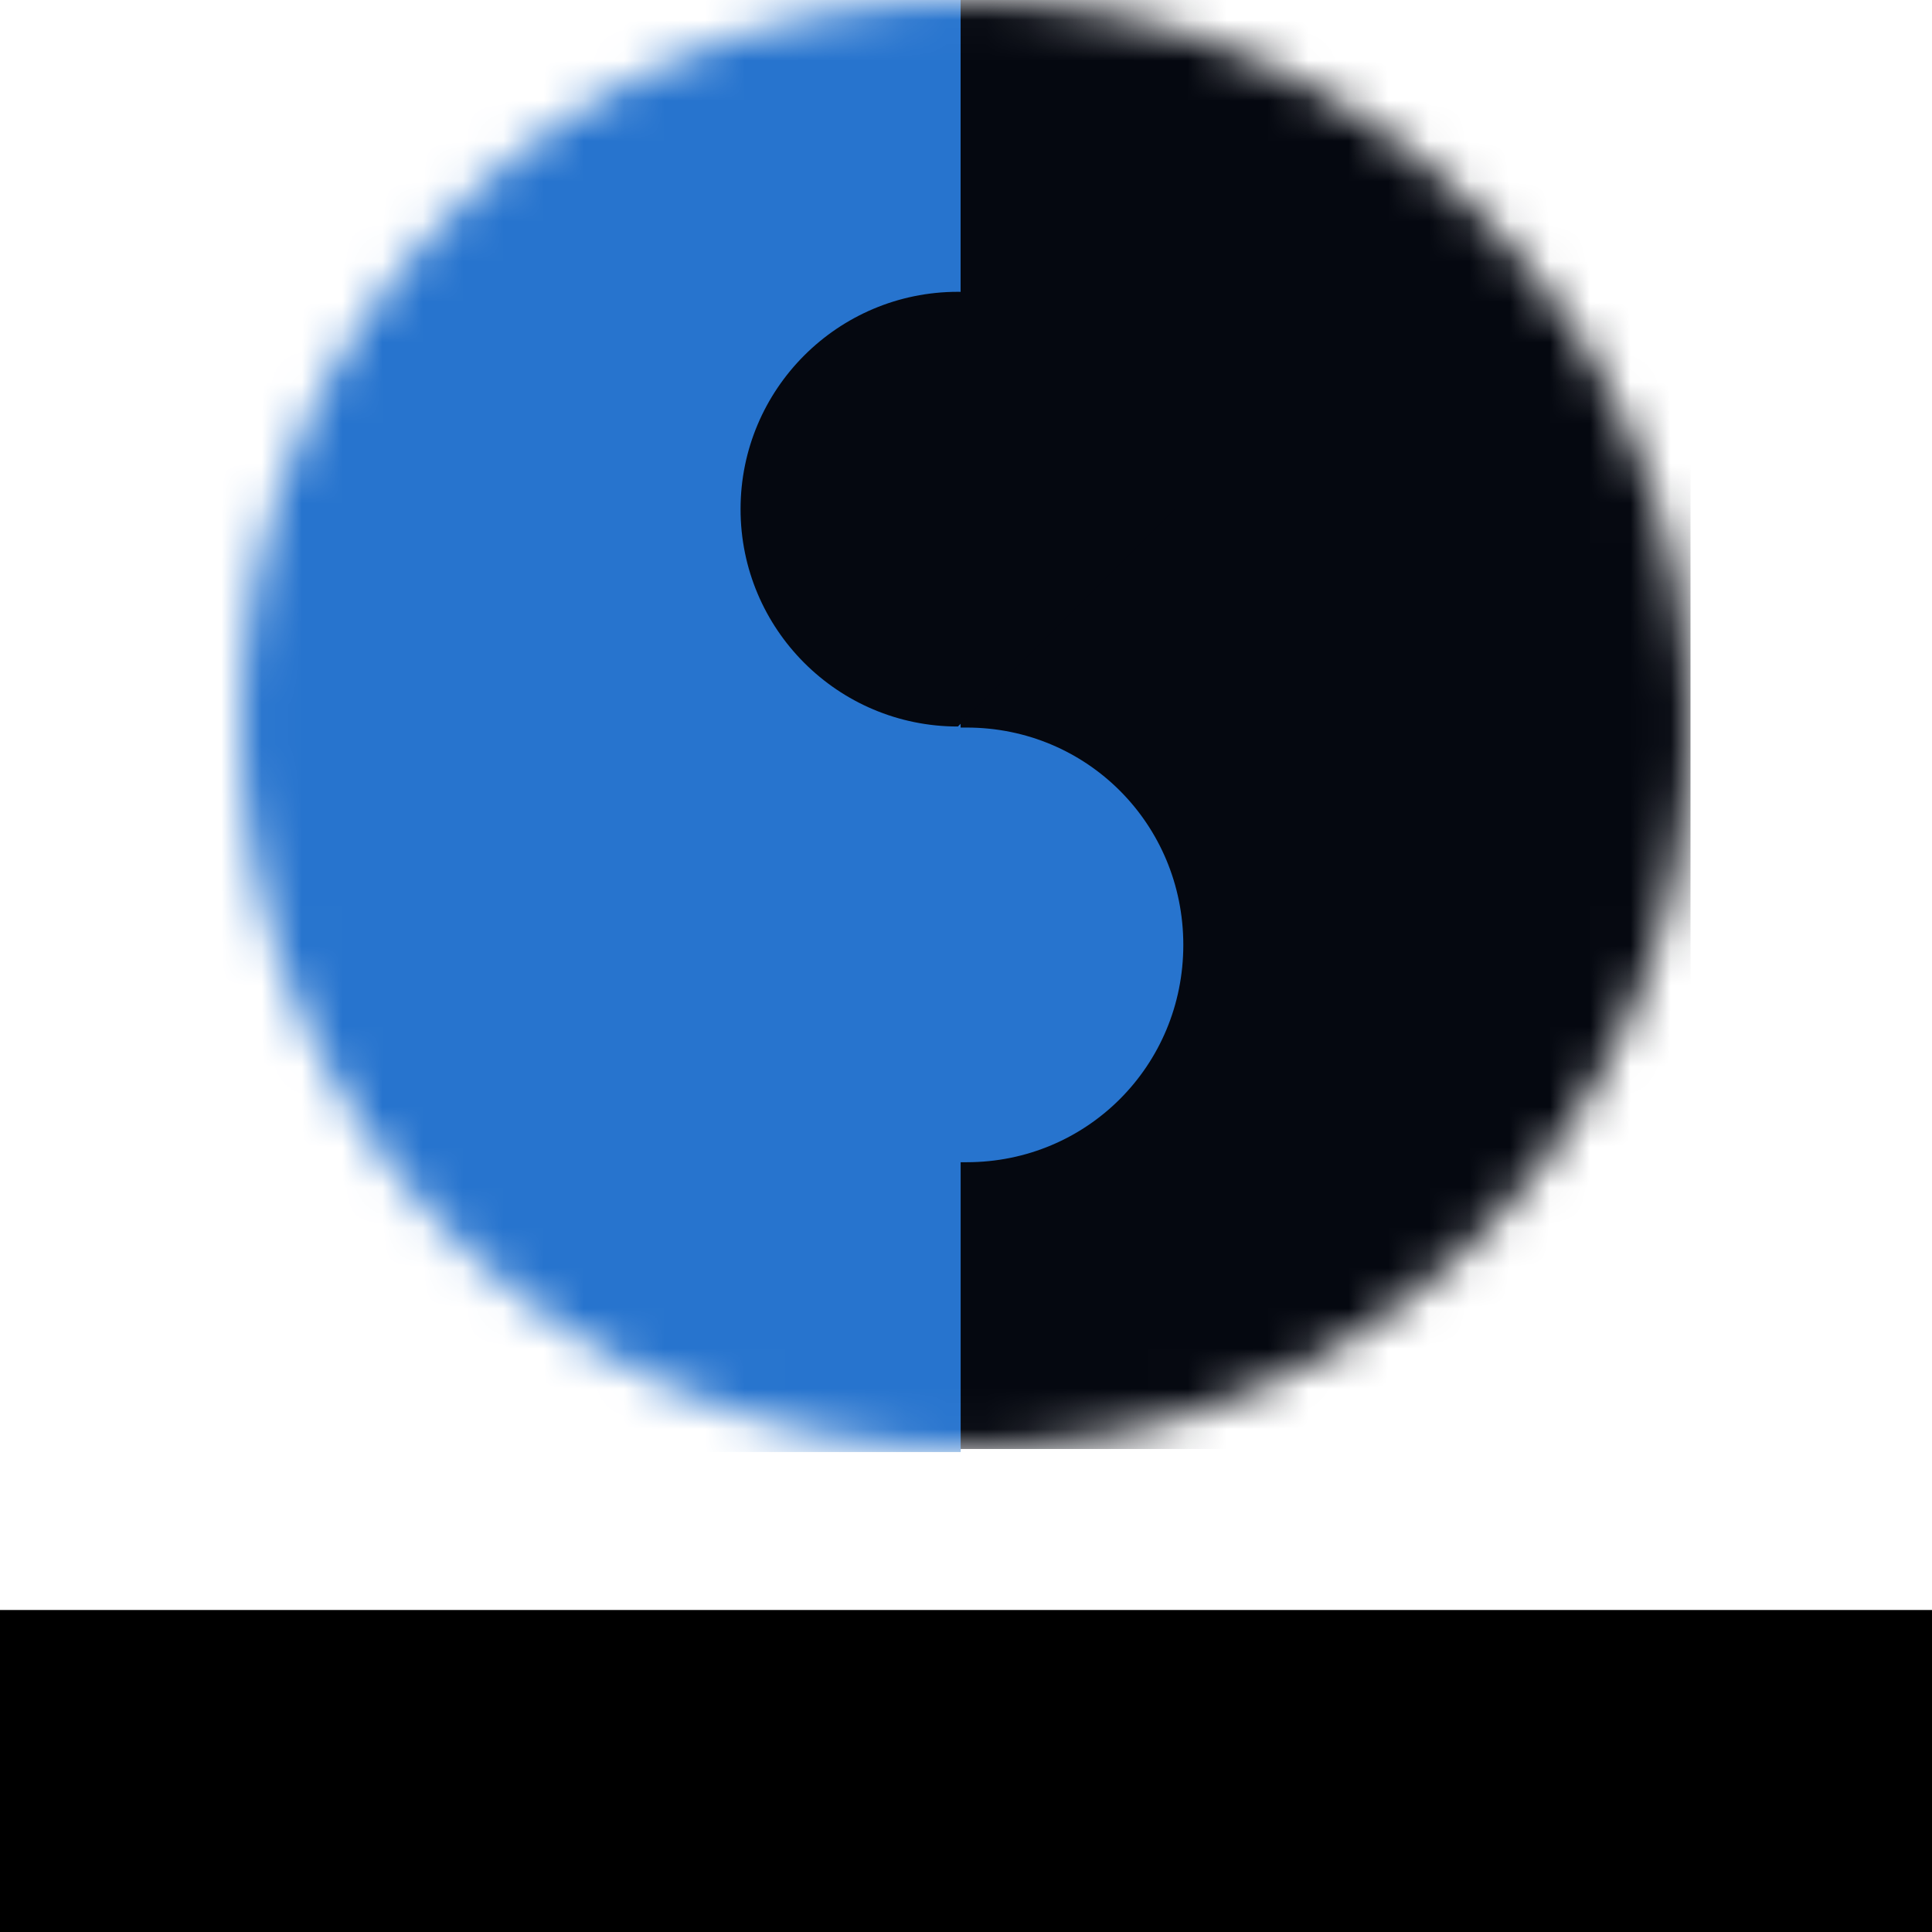
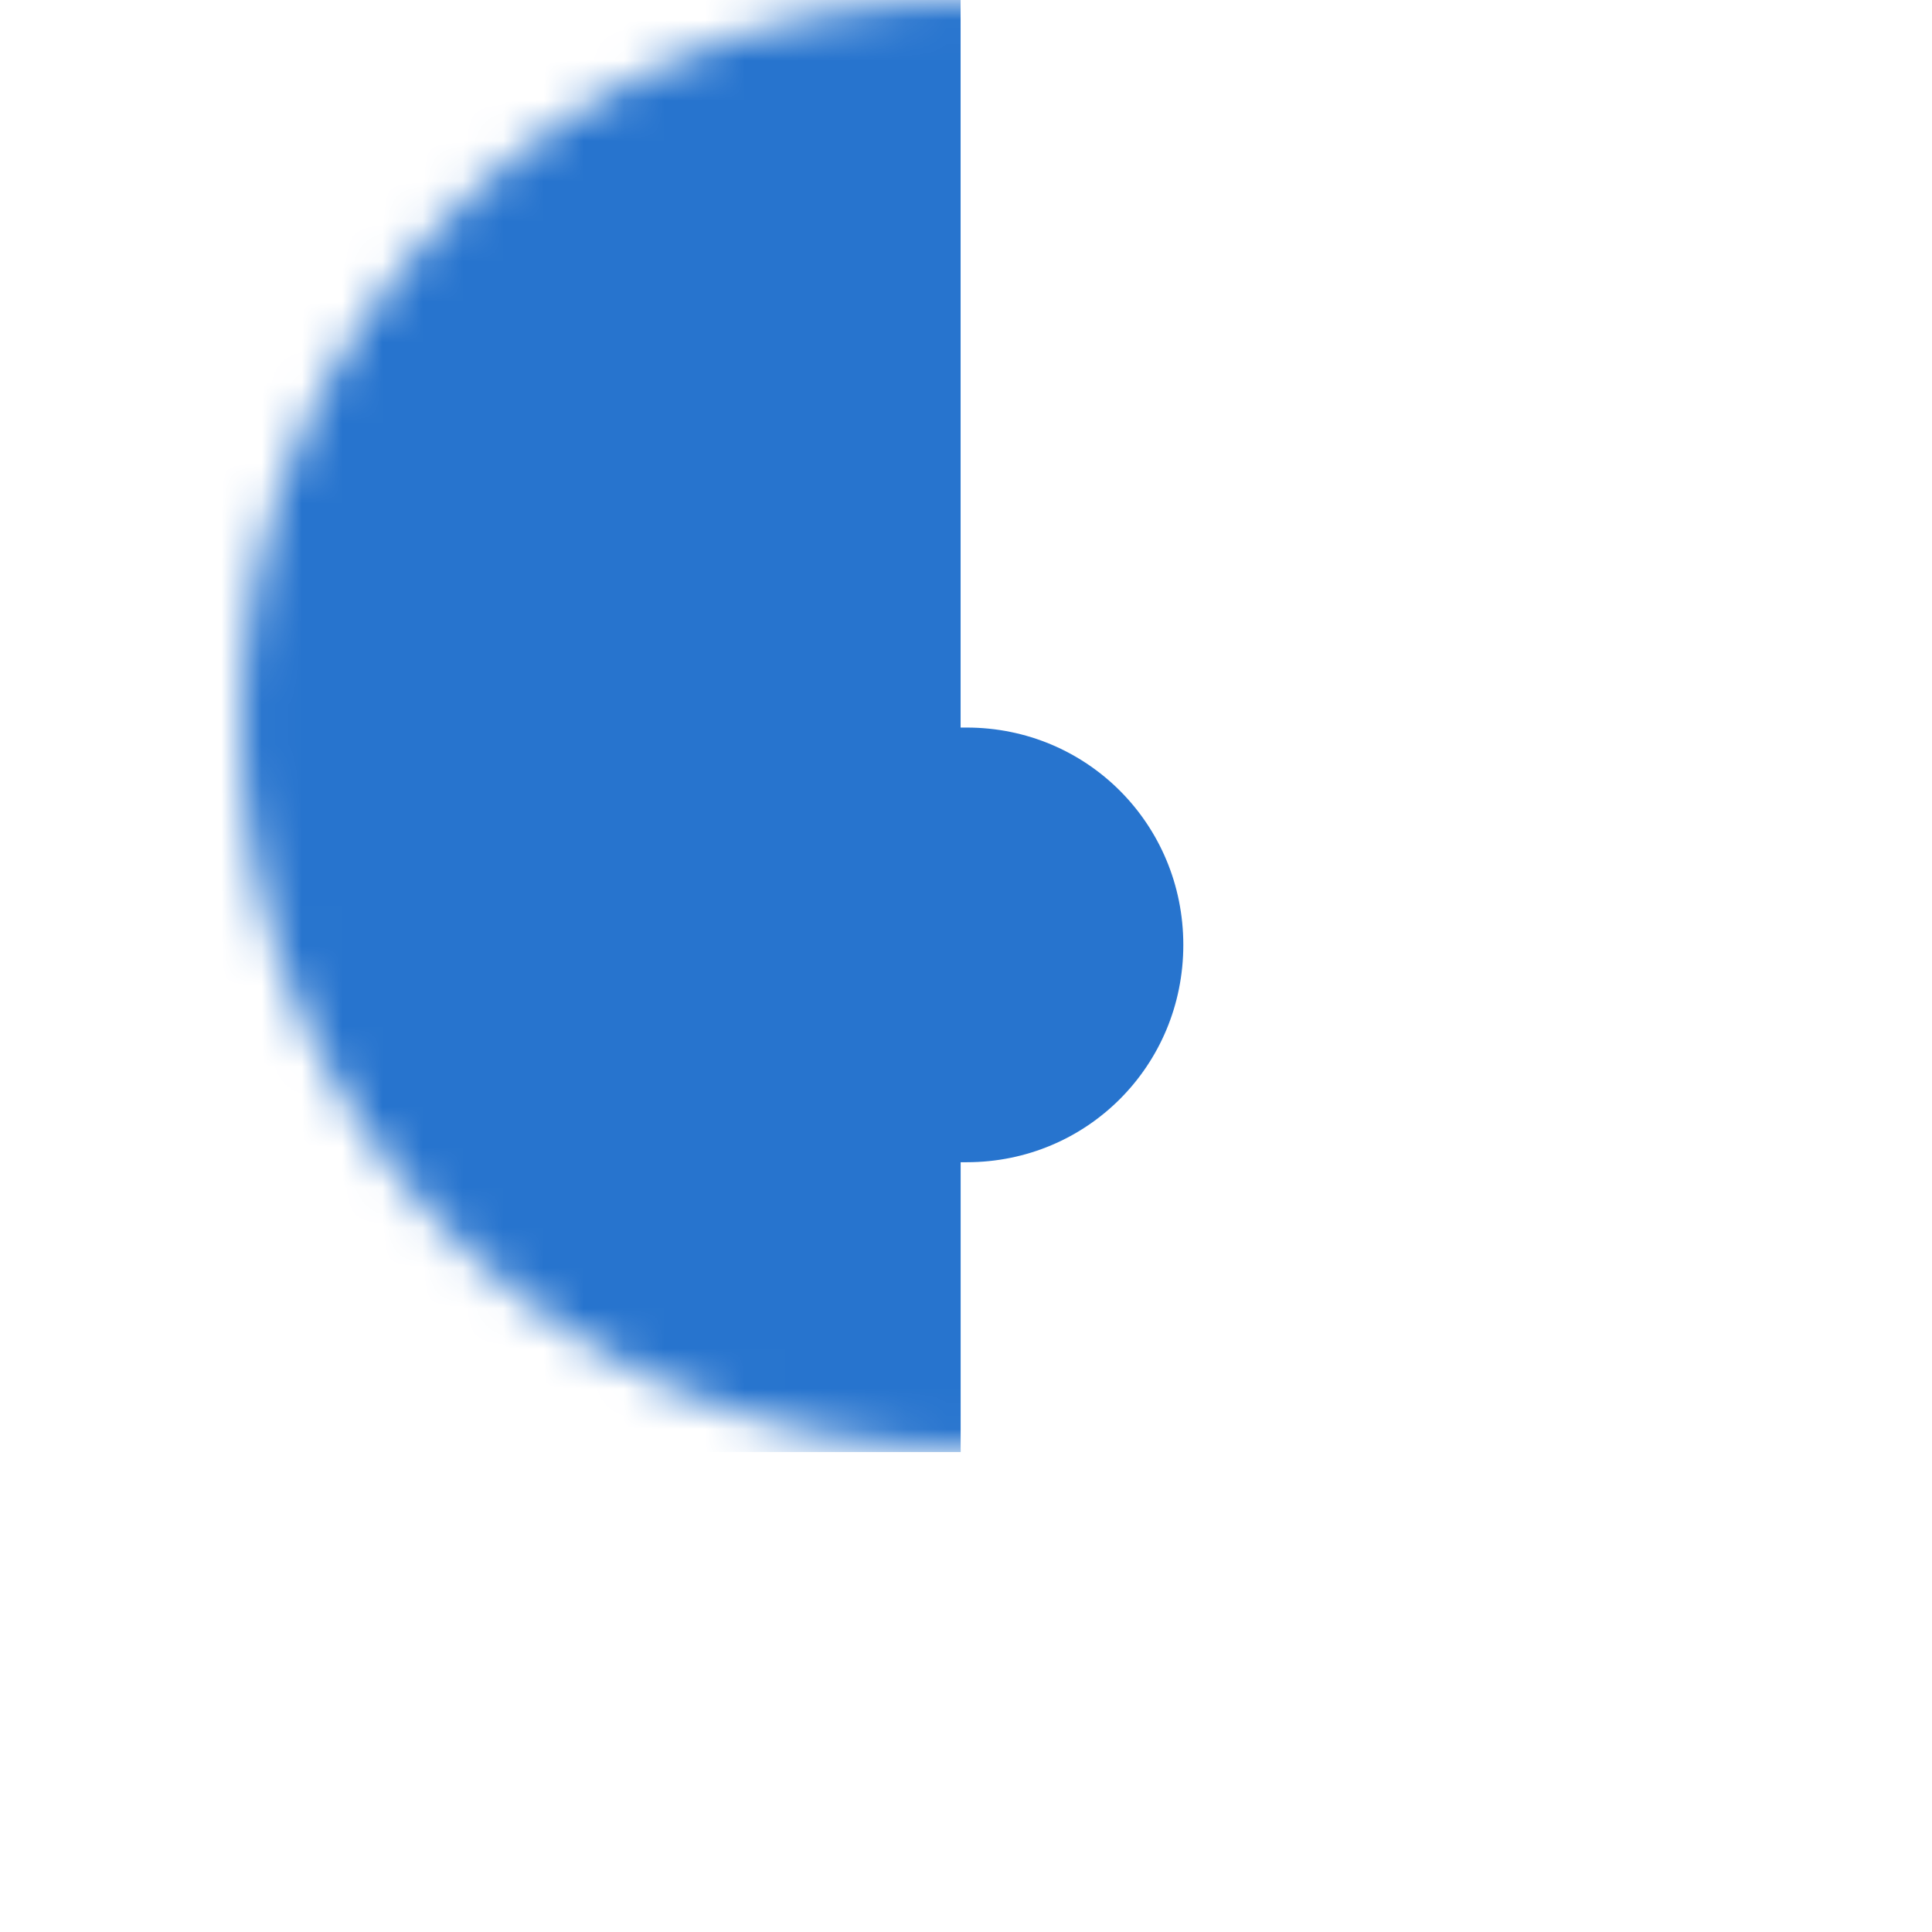
<svg xmlns="http://www.w3.org/2000/svg" width="48" height="48" viewBox="0 0 48 48" fill="none">
  <mask id="mask0_652_835" style="mask-type:alpha" maskUnits="userSpaceOnUse" x="6" y="0" width="36" height="36">
    <circle cx="24" cy="18" r="18" fill="white" />
  </mask>
  <g mask="url(#mask0_652_835)">
-     <path d="M23.25 36H42V-0H23.25V36Z" fill="#050810" />
+     <path d="M23.25 36H42V-0V36Z" fill="#050810" />
    <path d="M23.867 36.001V28.875H24.017C27.007 28.875 29.399 26.476 29.399 23.476C29.399 20.476 27.007 18.076 24.017 18.076H23.866V-0.674H5.25V36.075H23.868V36.001H23.867Z" fill="#2774CE" />
-     <path d="M29.199 12.65C29.199 9.667 26.782 7.25 23.799 7.25C20.817 7.25 18.399 9.667 18.399 12.65C18.399 15.632 20.817 18.05 23.799 18.05L24.599 17.25L29.199 12.65Z" fill="#050810" />
  </g>
-   <rect y="40" width="48" height="8" fill="black" />
</svg>